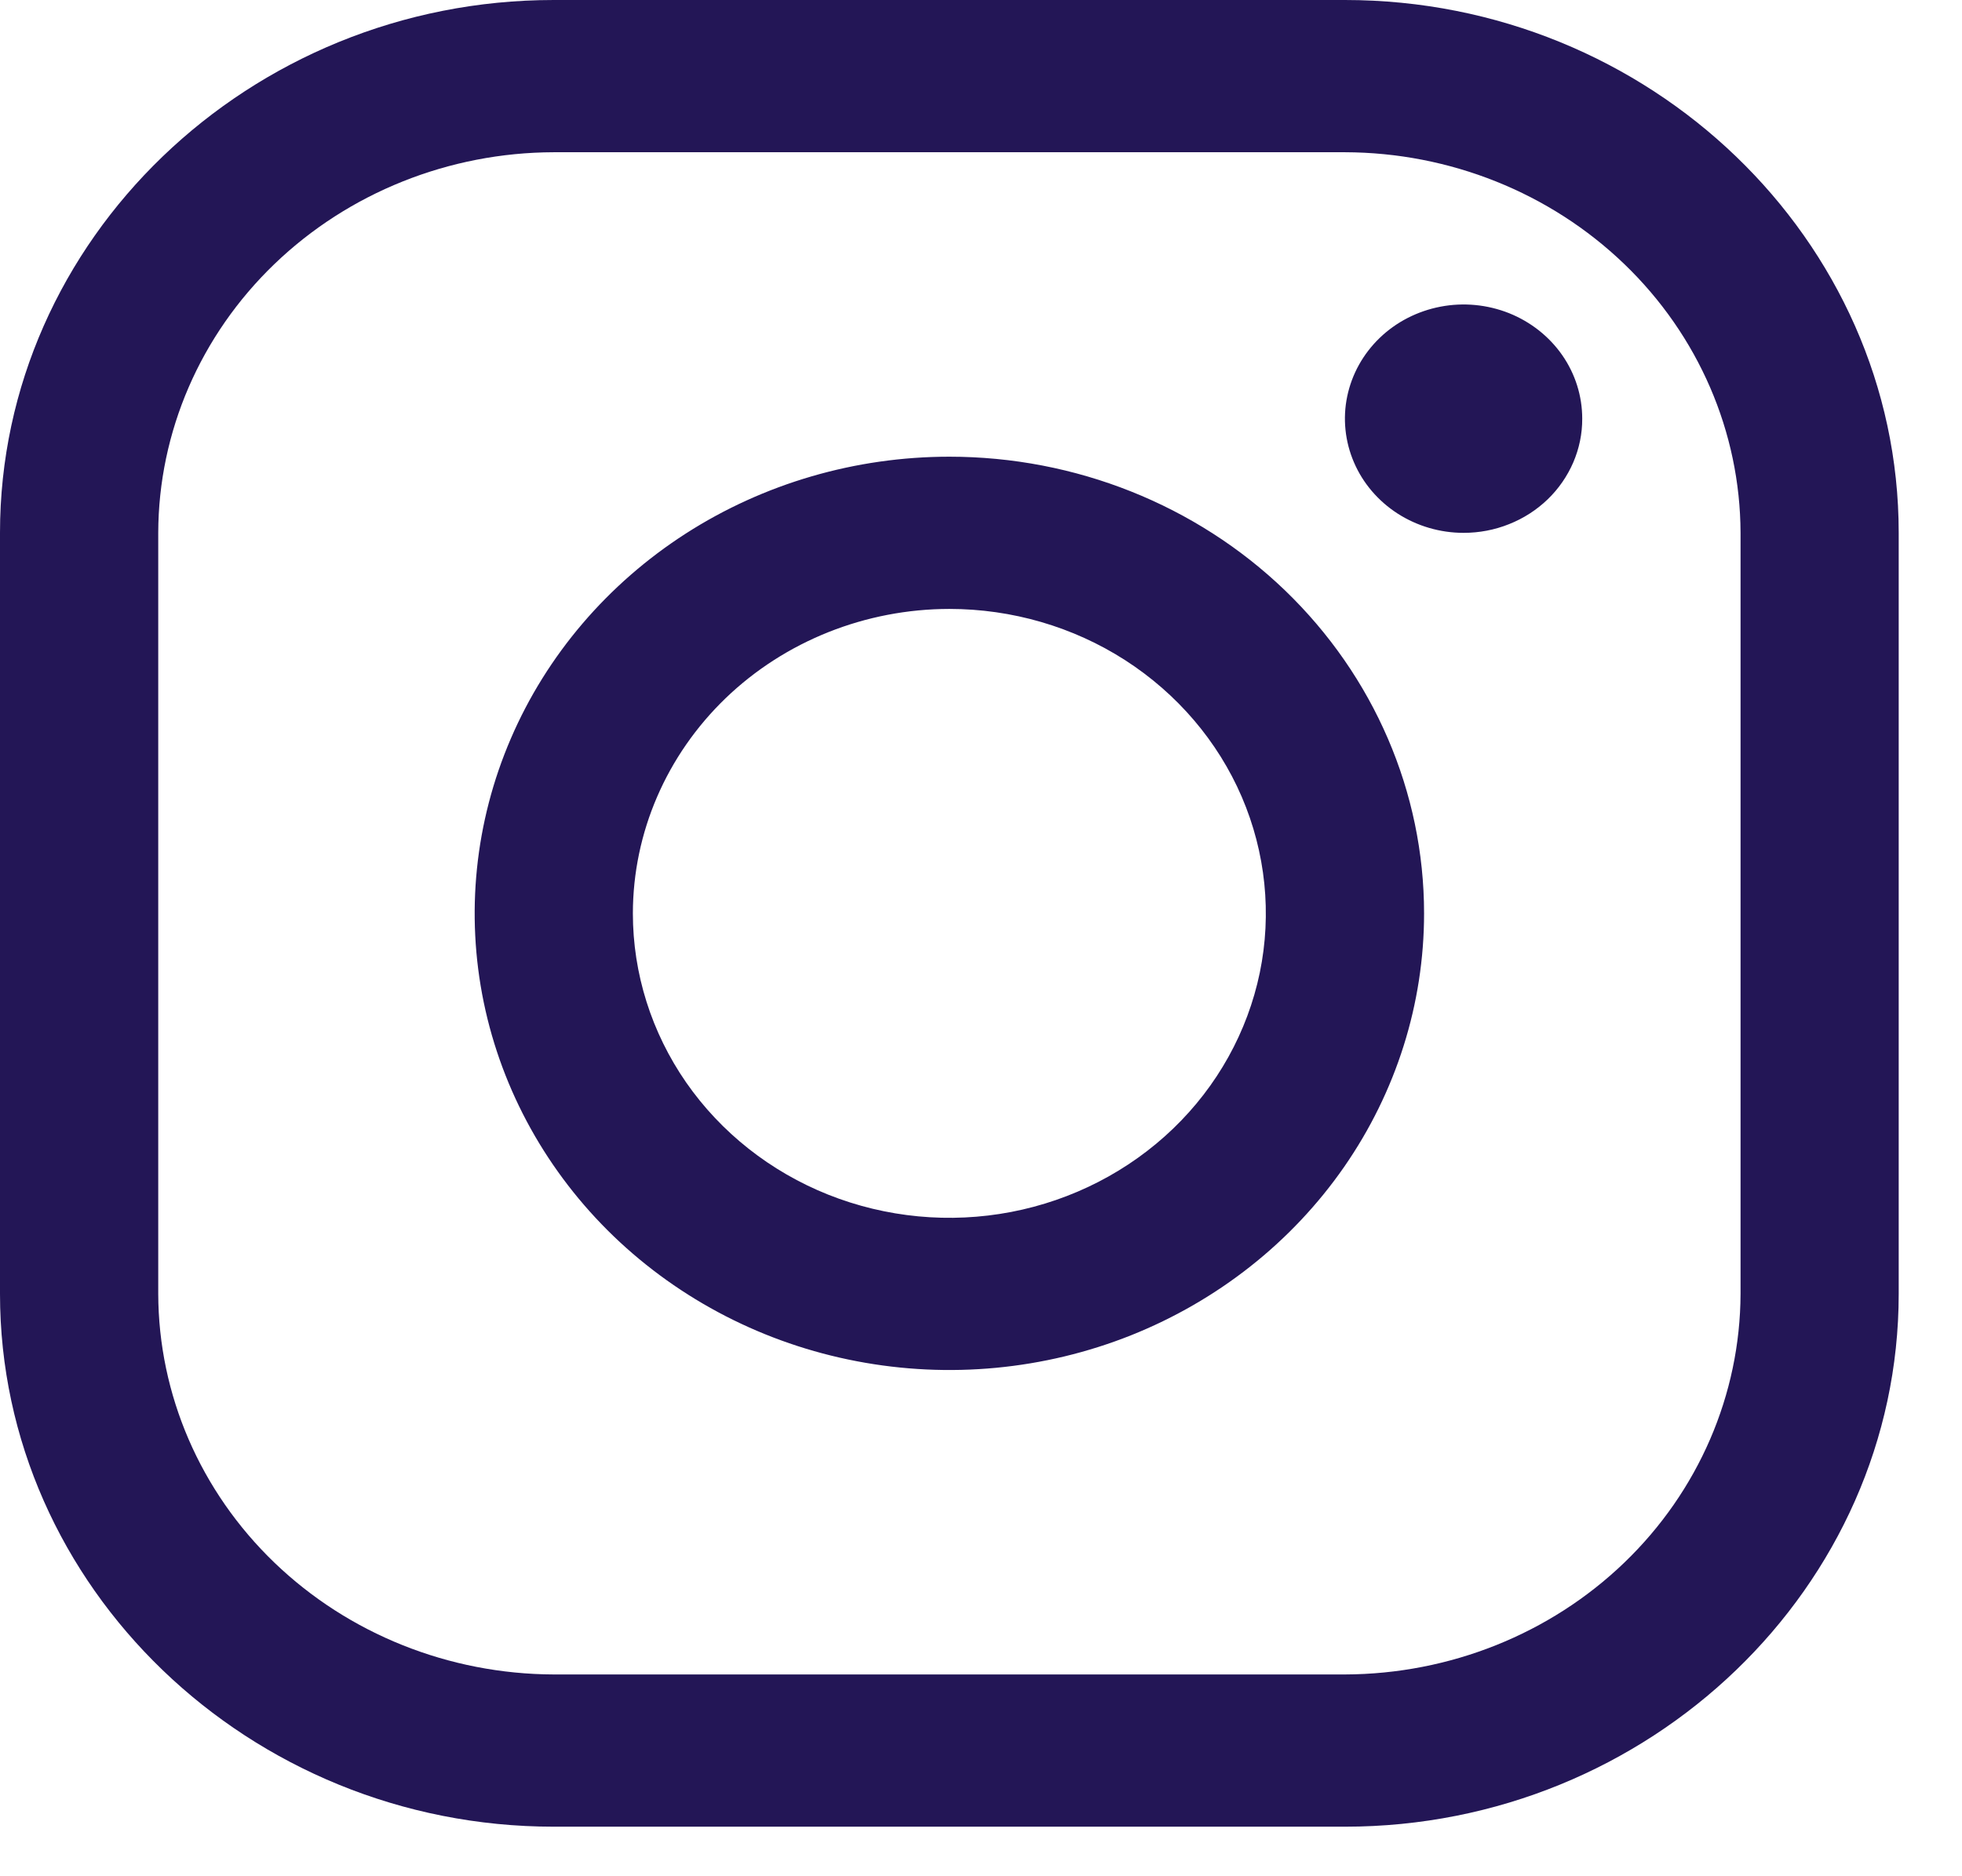
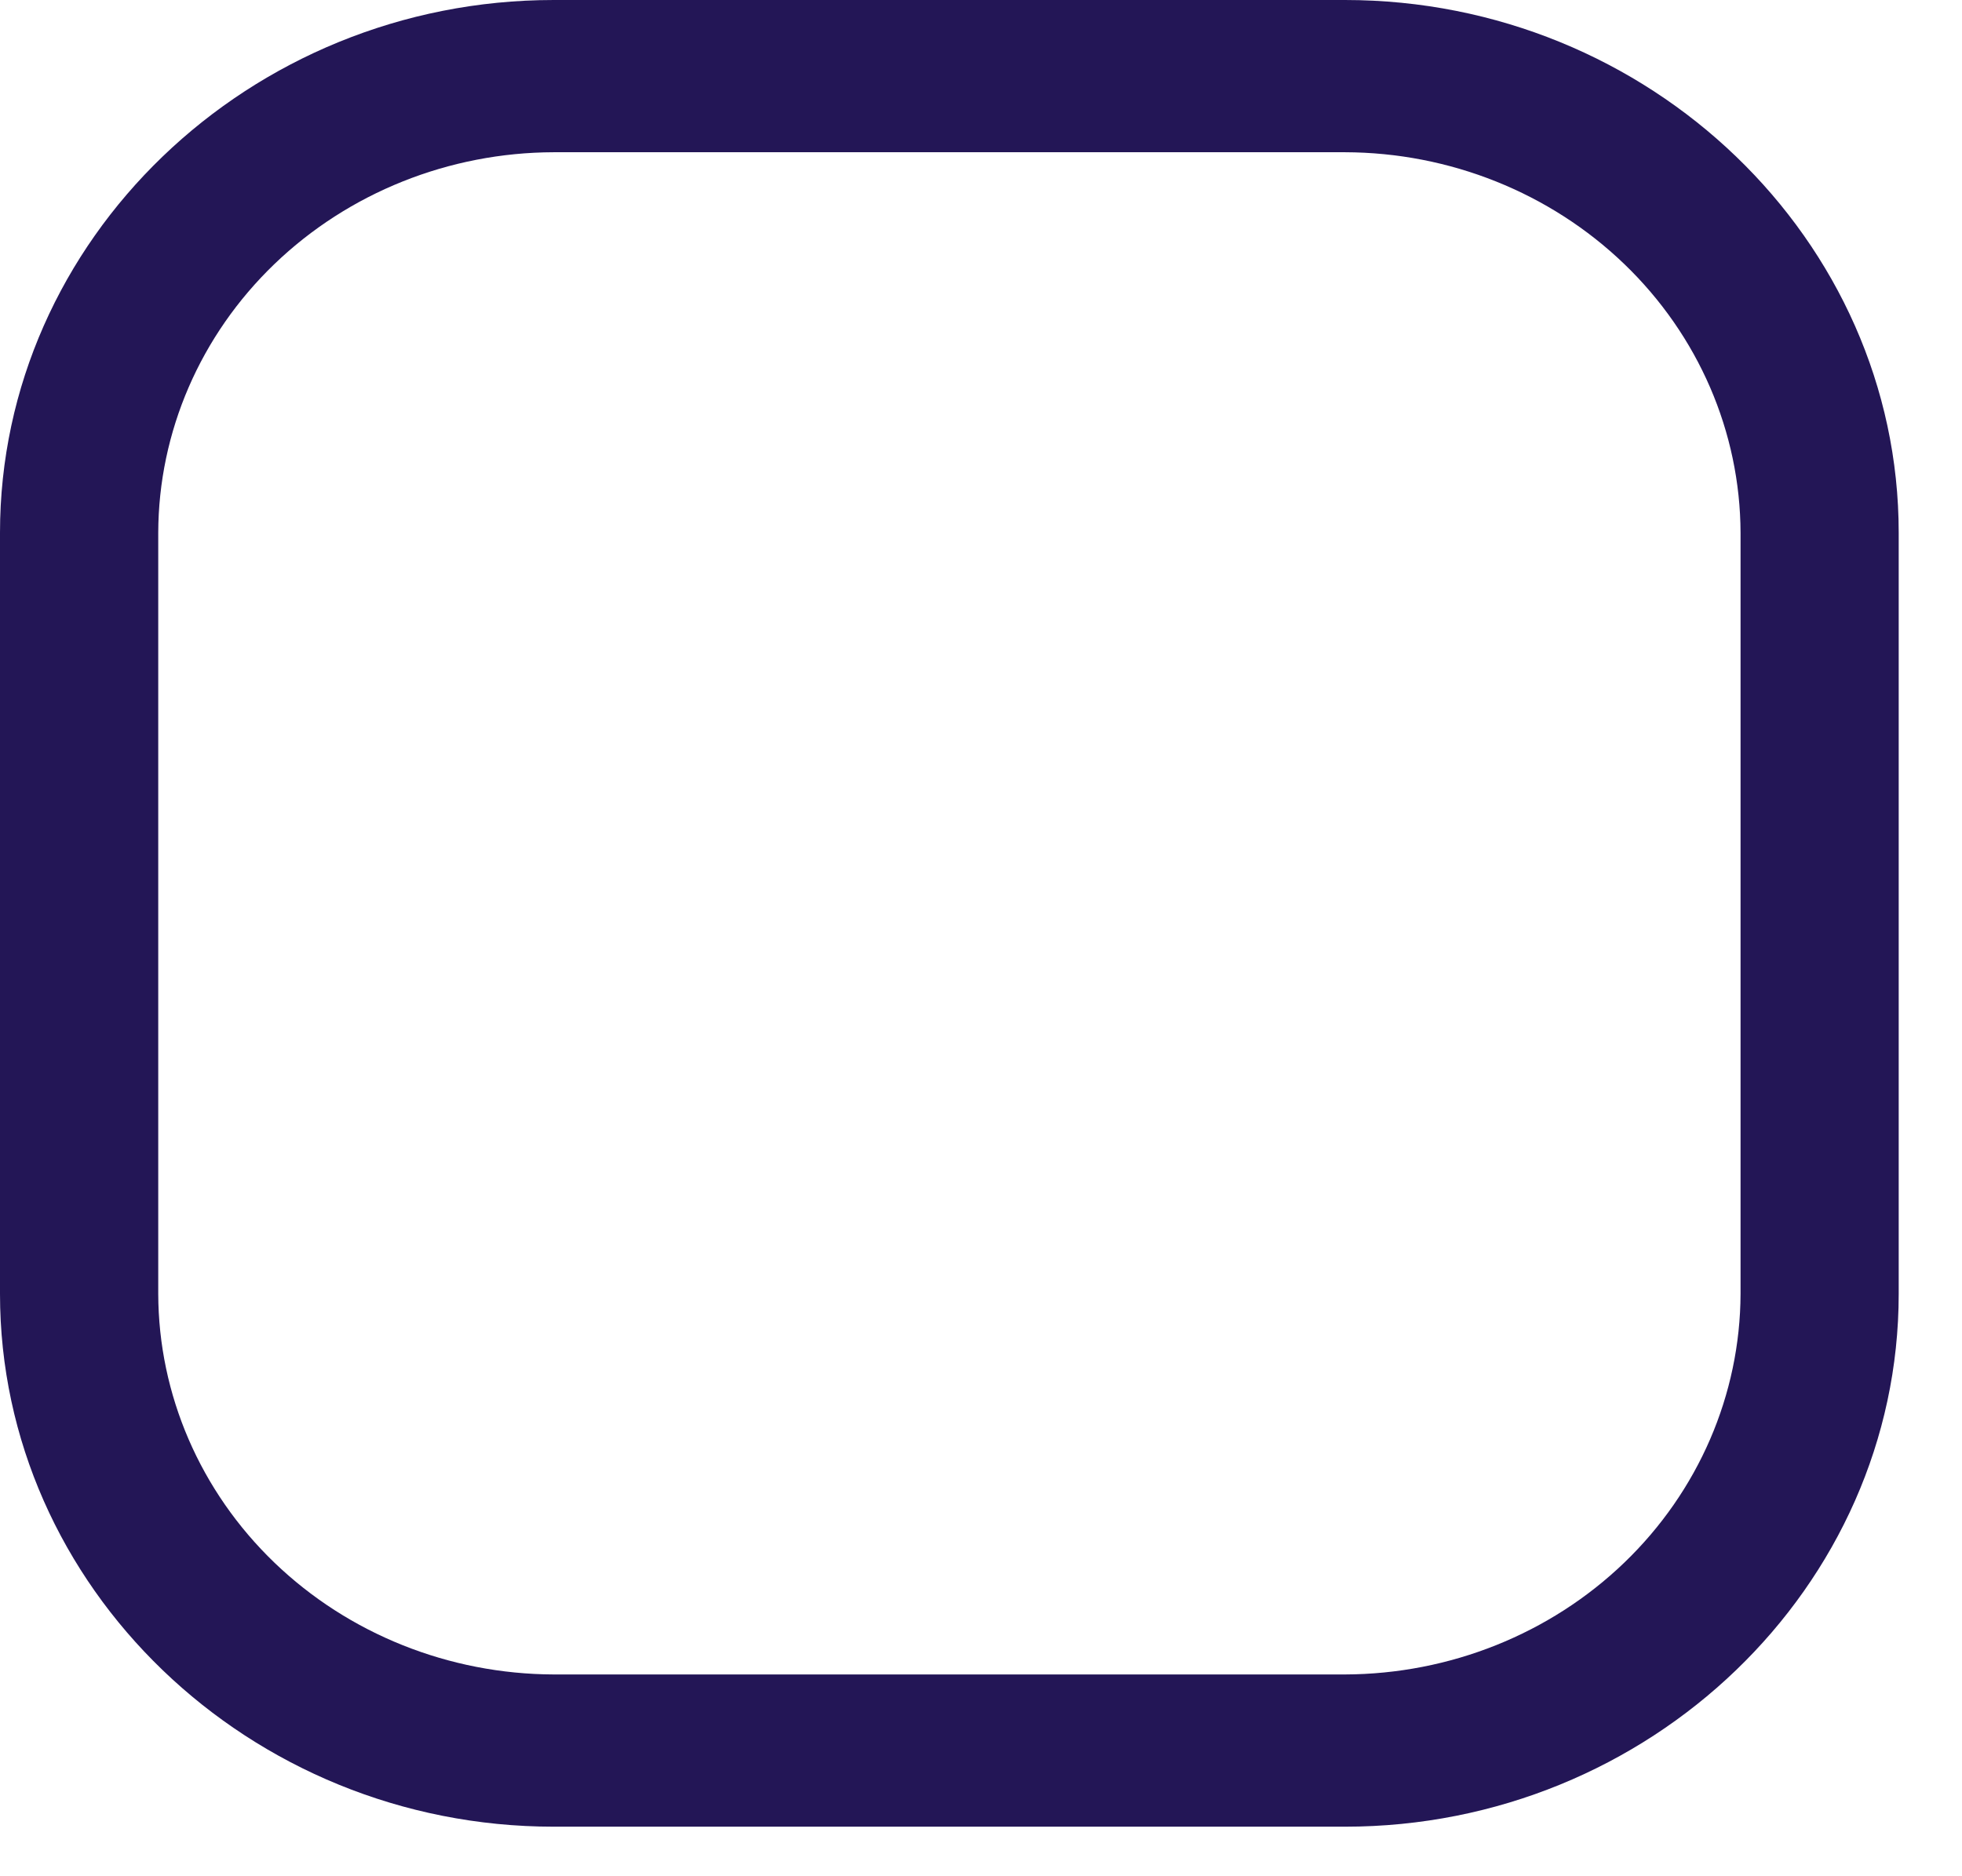
<svg xmlns="http://www.w3.org/2000/svg" width="23" height="22" viewBox="0 0 23 22" fill="none">
  <path d="M15.766 1.785C16.995 1.788 18.172 2.26 19.041 3.096C19.91 3.932 20.4 5.065 20.404 6.247V15.171C20.4 16.354 19.91 17.487 19.041 18.323C18.172 19.159 16.995 19.63 15.766 19.634H6.492C5.263 19.63 4.086 19.159 3.217 18.323C2.348 17.487 1.858 16.354 1.855 15.171V6.247C1.858 5.065 2.348 3.932 3.217 3.096C4.086 2.26 5.263 1.788 6.492 1.785H15.766ZM15.766 0H6.492C2.921 0 0 2.811 0 6.247V15.171C0 18.607 2.921 21.419 6.492 21.419H15.766C19.337 21.419 22.258 18.607 22.258 15.171V6.247C22.258 2.811 19.337 0 15.766 0Z" fill="#231656" />
-   <path d="M17.157 6.248C16.882 6.248 16.613 6.169 16.384 6.022C16.156 5.875 15.977 5.666 15.872 5.421C15.767 5.177 15.739 4.907 15.793 4.648C15.847 4.388 15.979 4.15 16.174 3.962C16.368 3.775 16.616 3.648 16.886 3.596C17.156 3.544 17.435 3.571 17.69 3.672C17.944 3.774 18.161 3.945 18.314 4.165C18.467 4.385 18.548 4.644 18.548 4.909C18.549 5.085 18.513 5.259 18.443 5.422C18.373 5.584 18.271 5.732 18.142 5.856C18.012 5.981 17.859 6.079 17.69 6.146C17.521 6.214 17.34 6.248 17.157 6.248ZM11.129 7.14C11.863 7.14 12.58 7.349 13.19 7.741C13.8 8.134 14.276 8.691 14.557 9.344C14.837 9.996 14.911 10.714 14.768 11.406C14.624 12.099 14.271 12.735 13.752 13.234C13.233 13.733 12.572 14.073 11.853 14.211C11.133 14.349 10.387 14.278 9.709 14.008C9.032 13.738 8.452 13.28 8.044 12.693C7.637 12.106 7.419 11.416 7.419 10.71C7.42 9.763 7.812 8.856 8.507 8.186C9.203 7.517 10.146 7.141 11.129 7.14ZM11.129 5.355C10.029 5.355 8.953 5.669 8.038 6.257C7.123 6.846 6.409 7.682 5.988 8.661C5.567 9.639 5.457 10.716 5.671 11.754C5.886 12.793 6.416 13.747 7.194 14.496C7.973 15.245 8.964 15.755 10.043 15.961C11.123 16.168 12.242 16.062 13.259 15.657C14.275 15.251 15.144 14.565 15.756 13.684C16.367 12.804 16.694 11.769 16.694 10.71C16.694 9.29 16.107 7.928 15.064 6.923C14.02 5.919 12.605 5.355 11.129 5.355Z" fill="#231656" />
</svg>